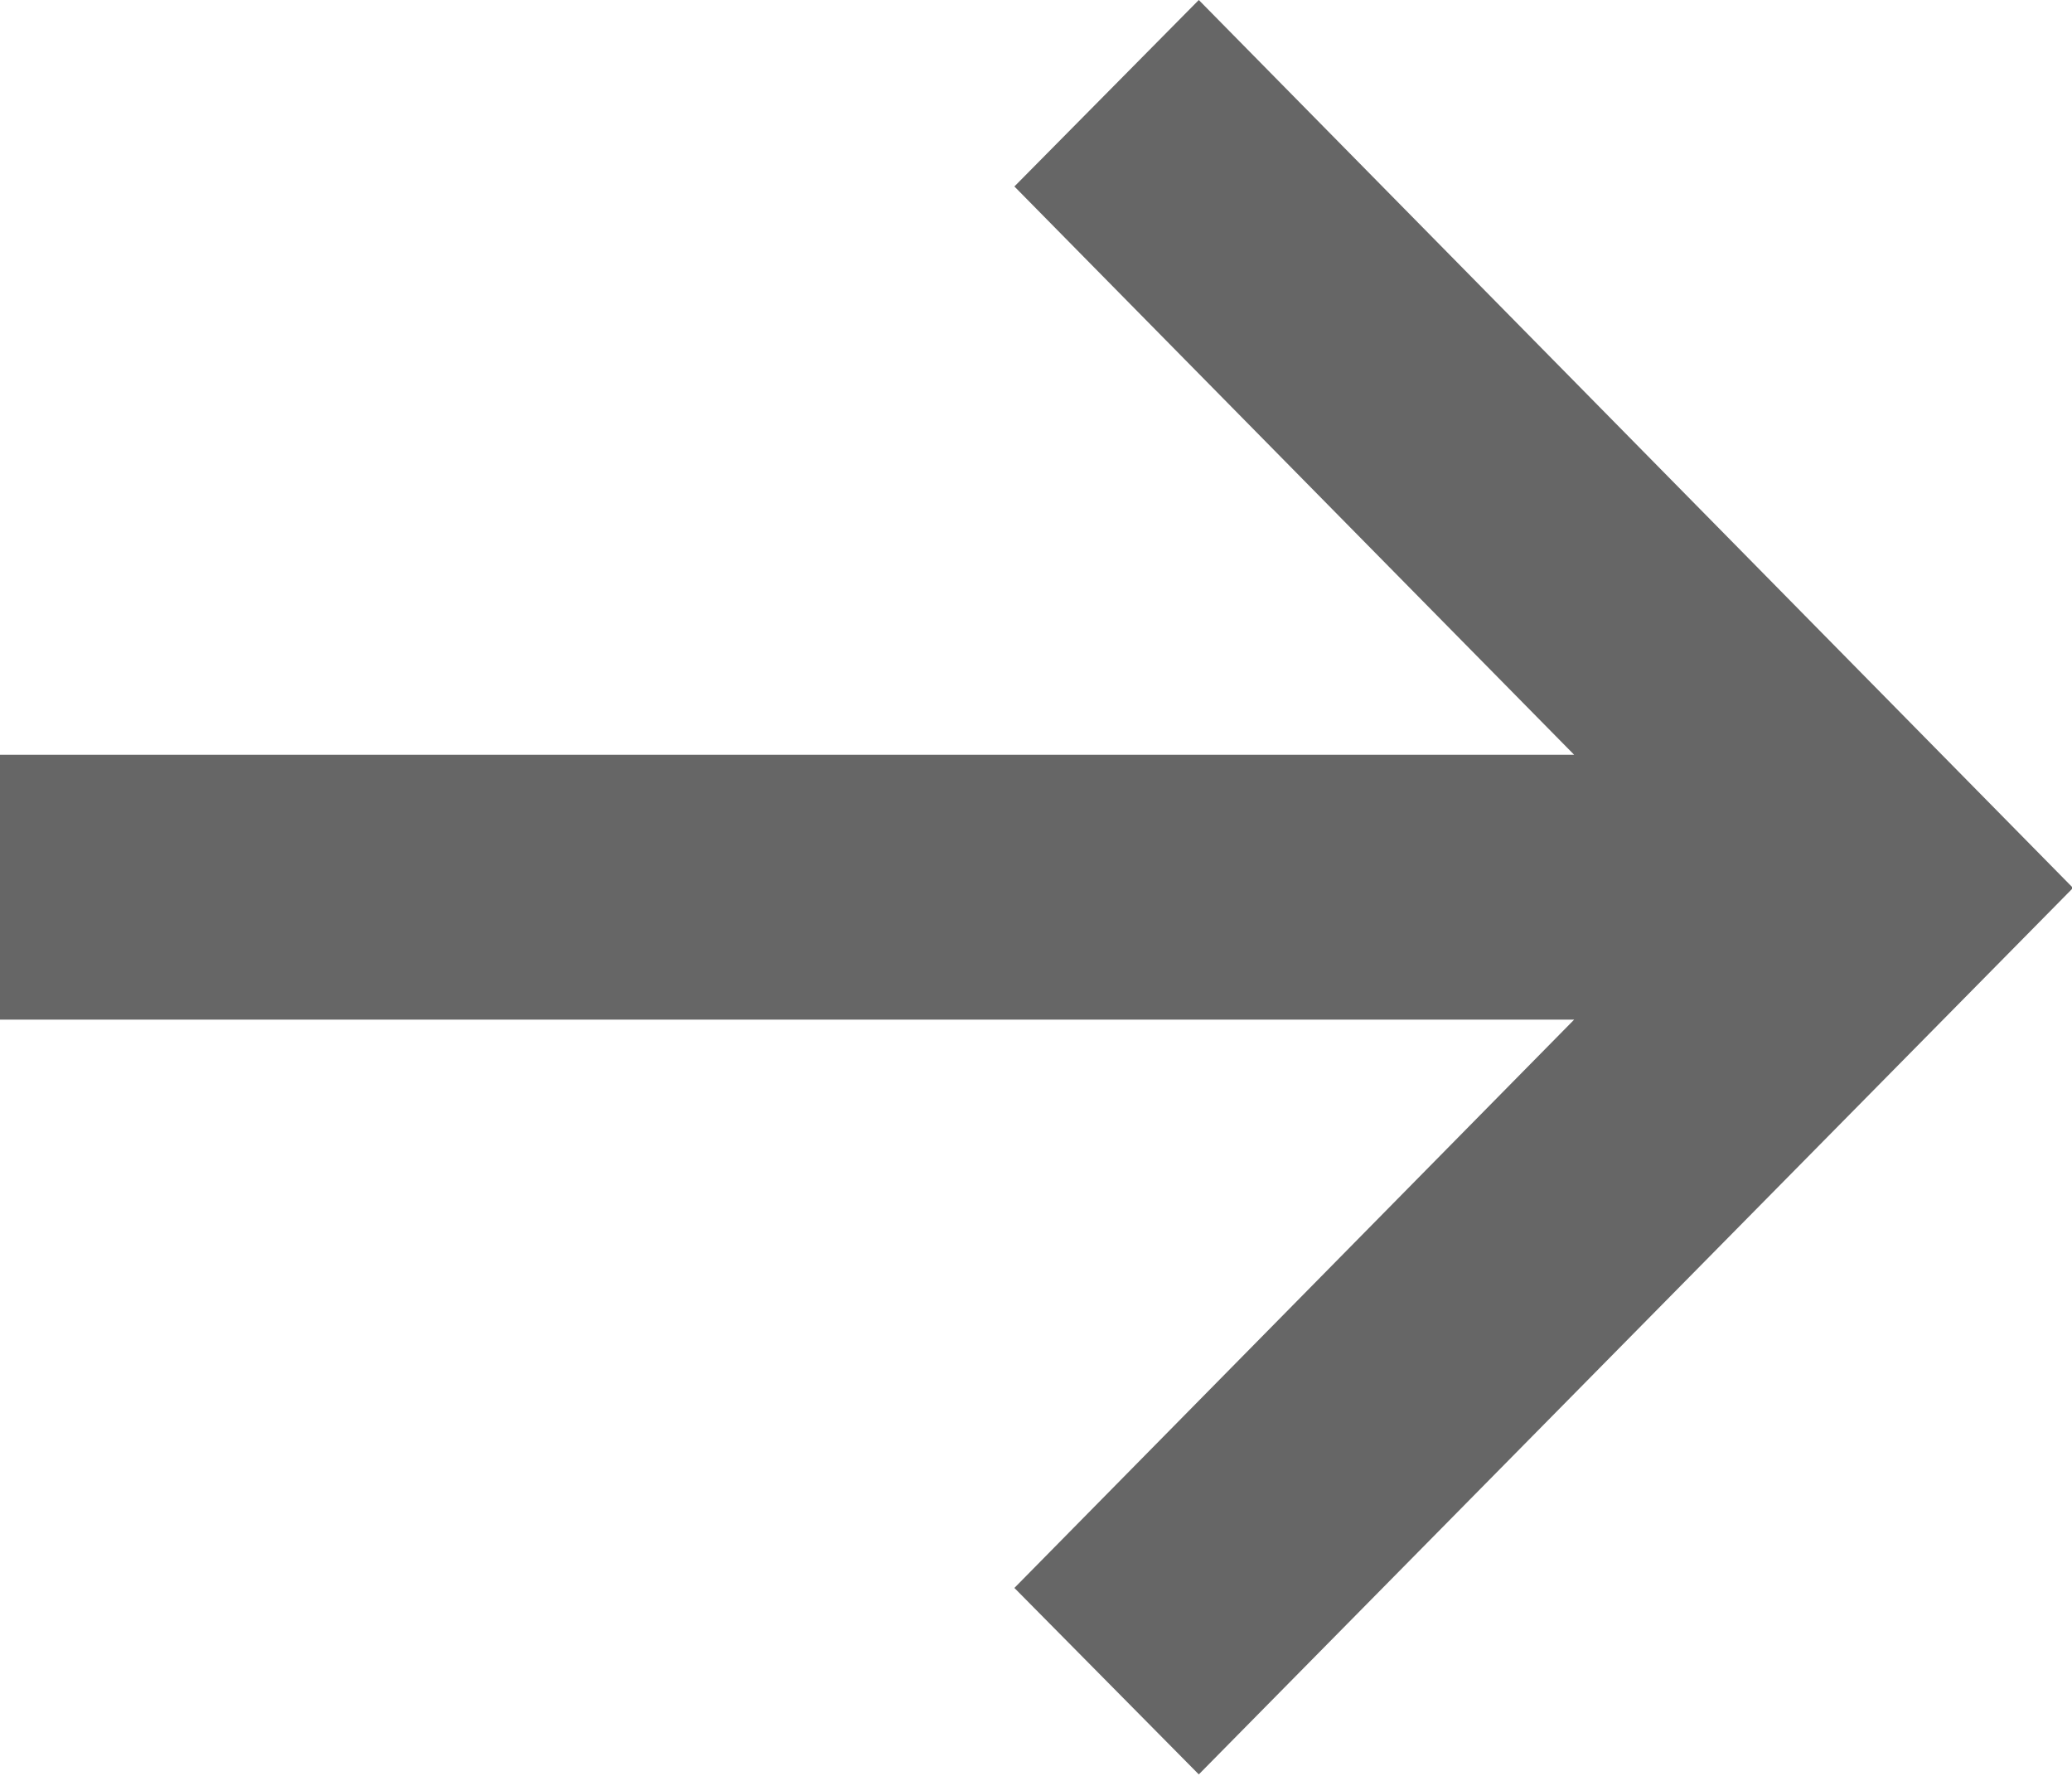
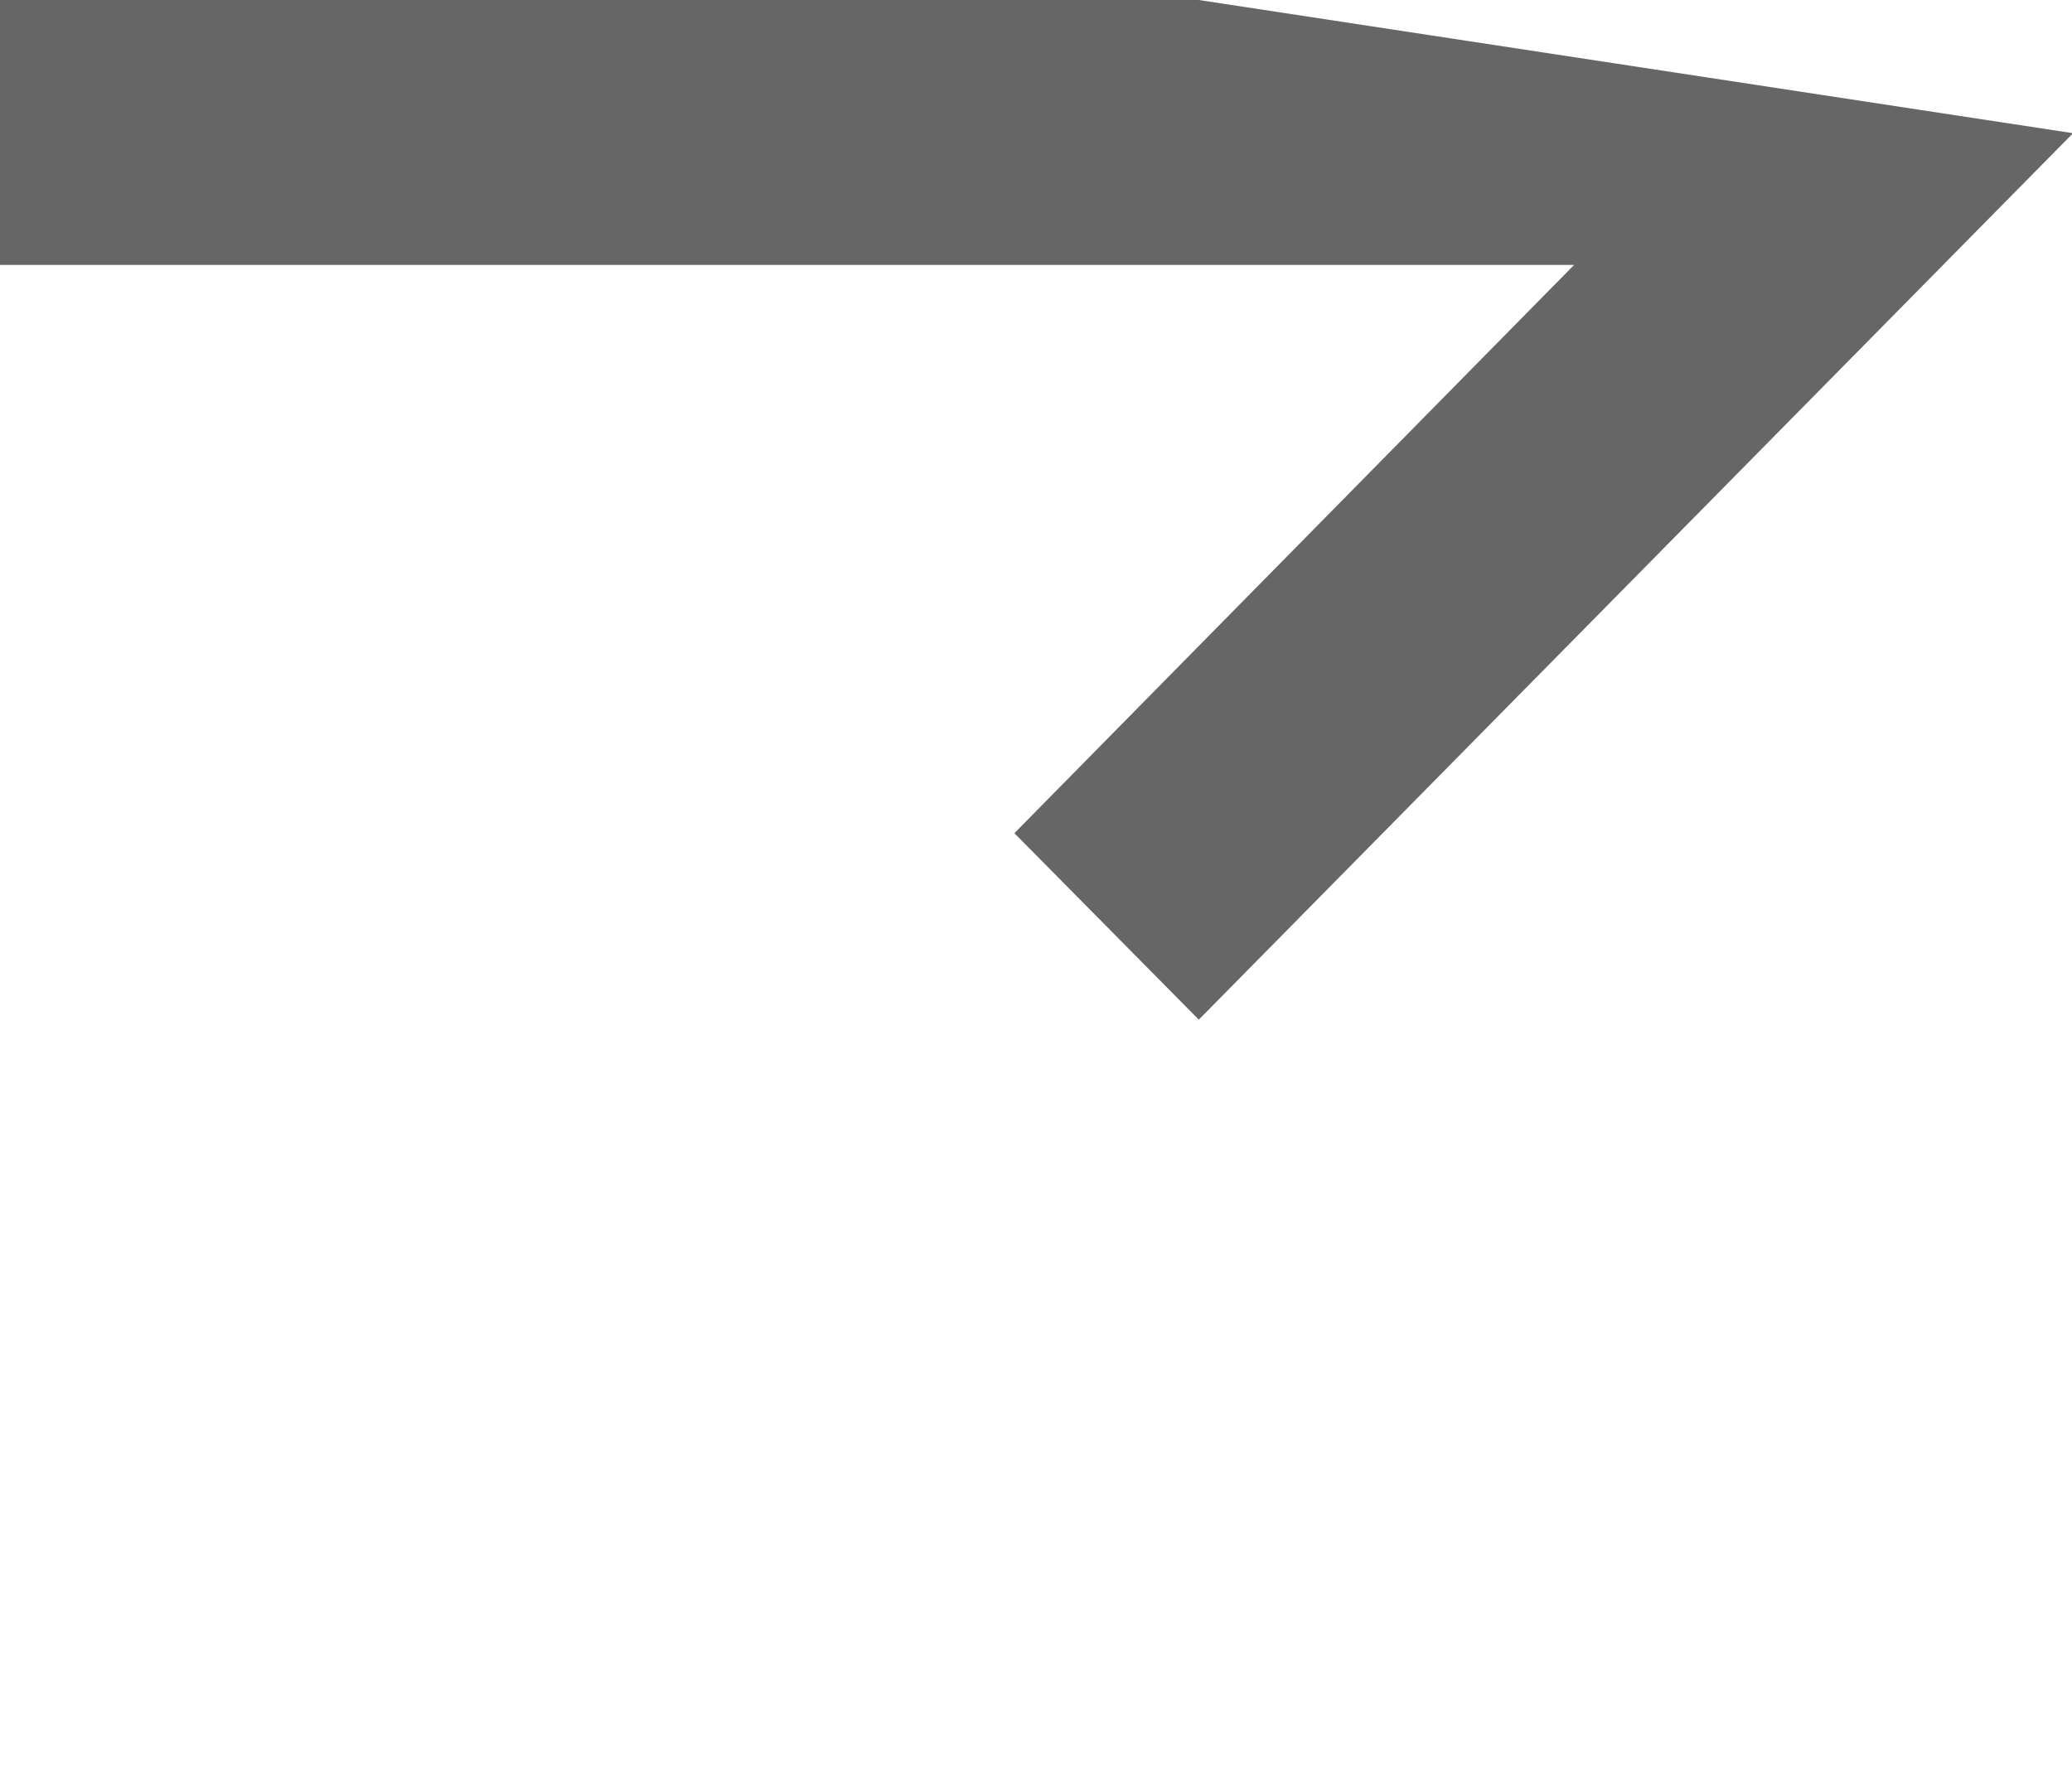
<svg xmlns="http://www.w3.org/2000/svg" width="14" height="12" viewBox="0 0 14 12">
  <defs>
    <style>
      .cls-1 {
        fill: #666;
        fill-rule: evenodd;
      }
    </style>
  </defs>
-   <path id="形状_42" data-name="形状 42" class="cls-1" d="M561.1,2592.53l-1.246,1.26,3.782,3.84H552.988v1.79h10.648l-3.782,3.84,1.246,1.26,5.907-5.99Z" transform="translate(-553 -2592.53)" />
+   <path id="形状_42" data-name="形状 42" class="cls-1" d="M561.1,2592.53H552.988v1.79h10.648l-3.782,3.84,1.246,1.26,5.907-5.99Z" transform="translate(-553 -2592.53)" />
</svg>